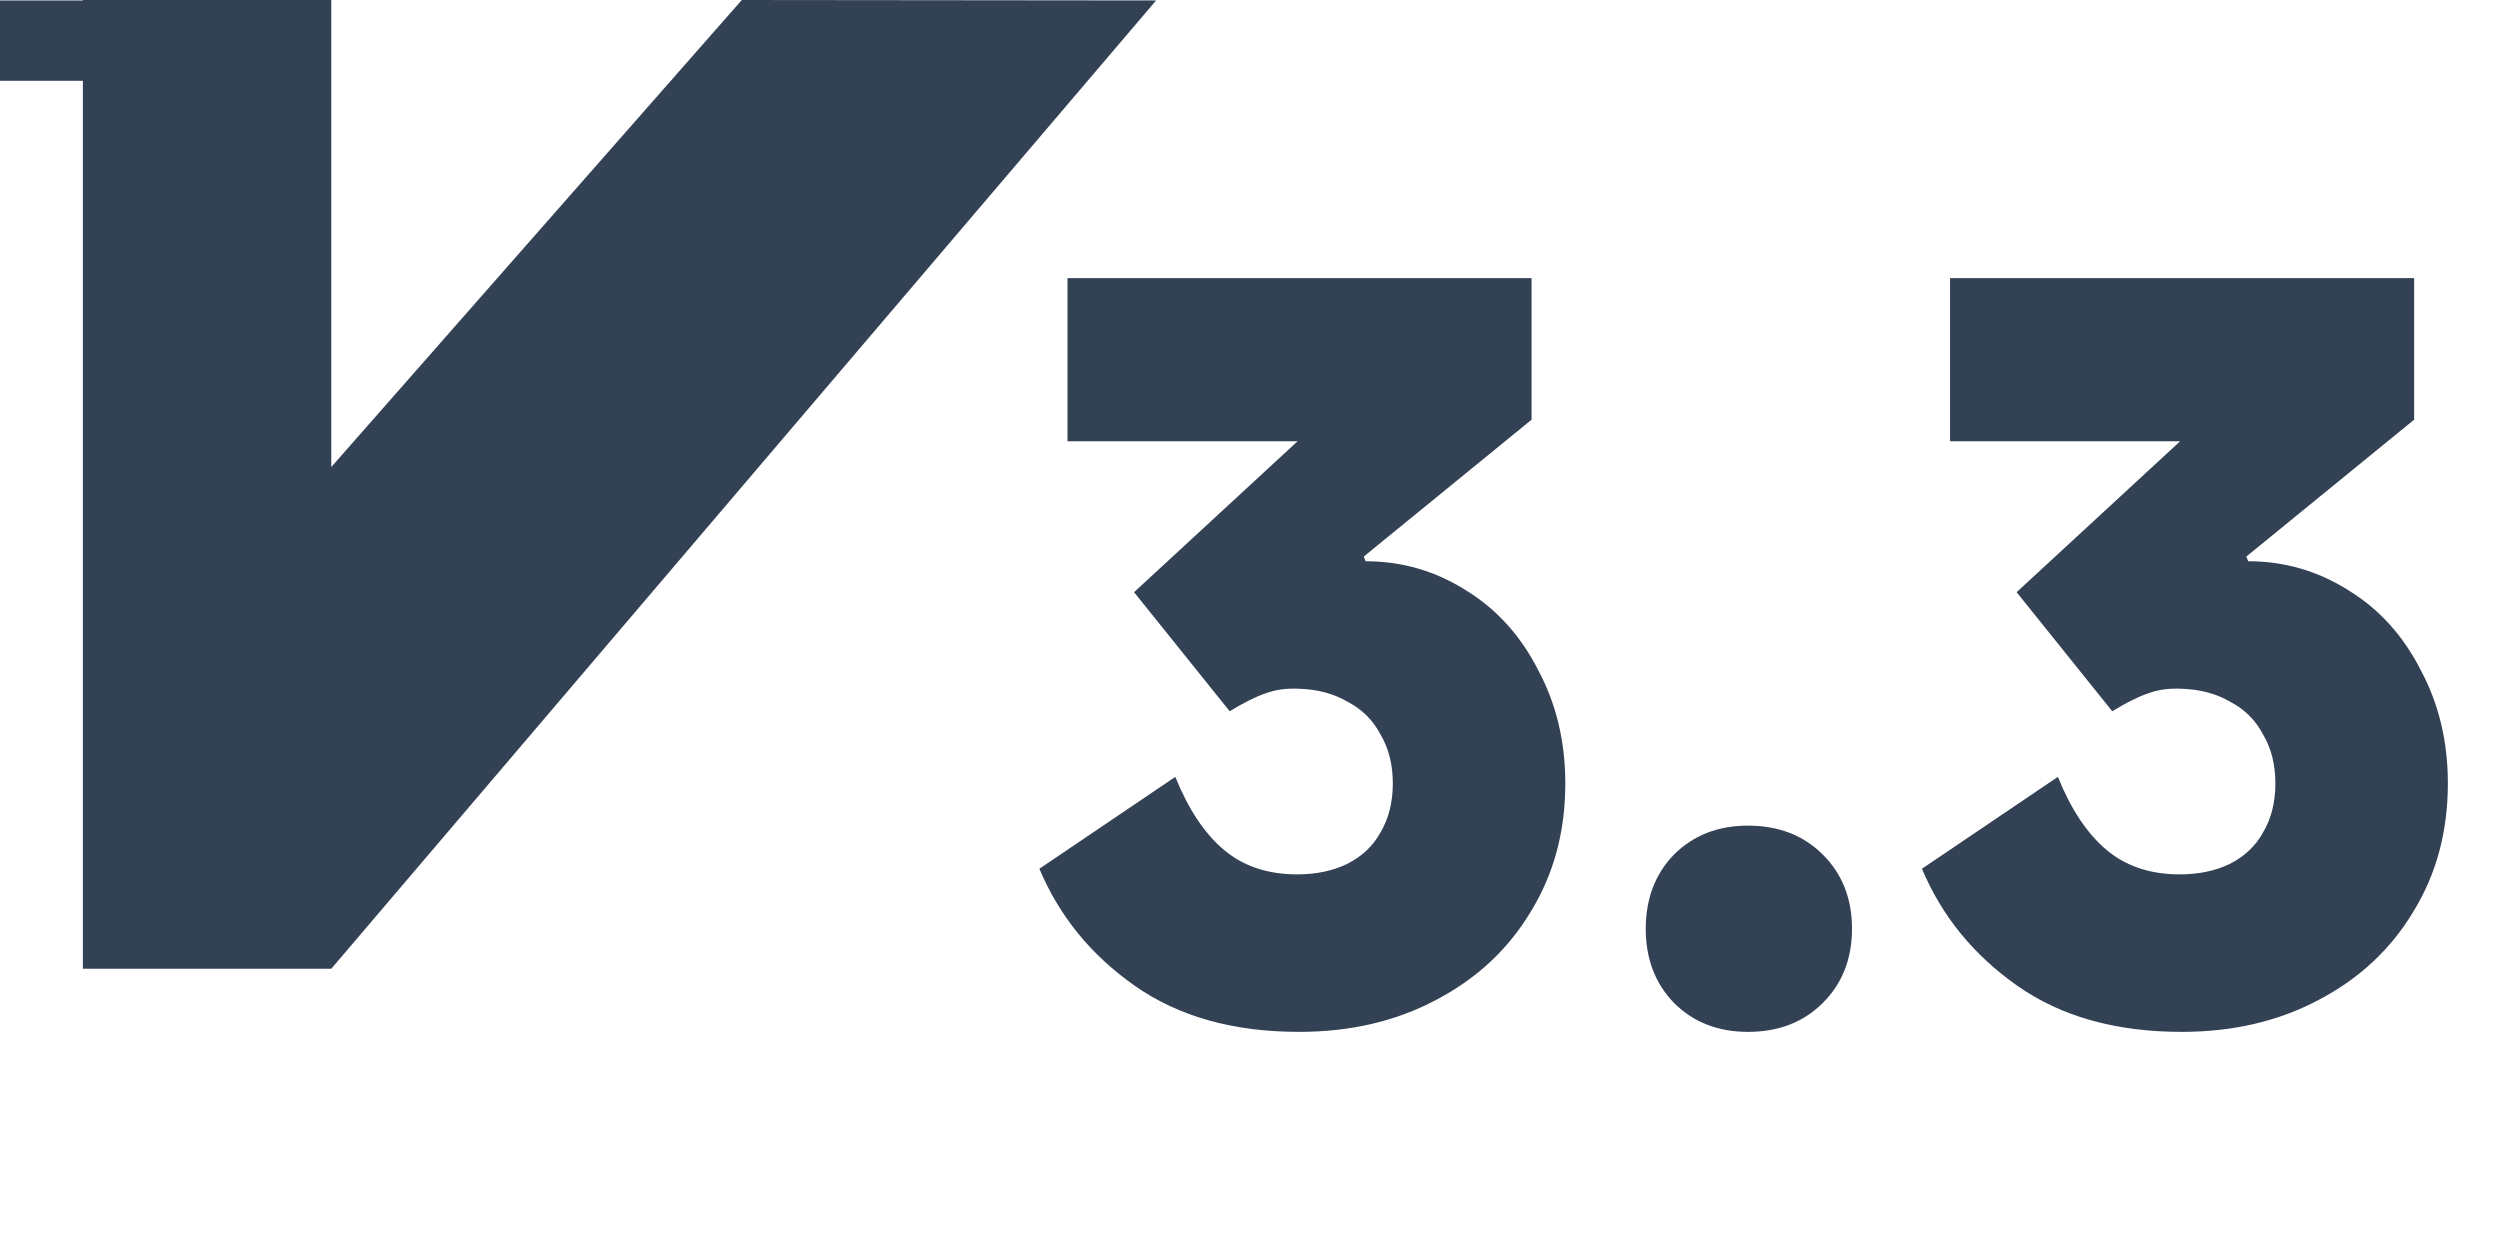
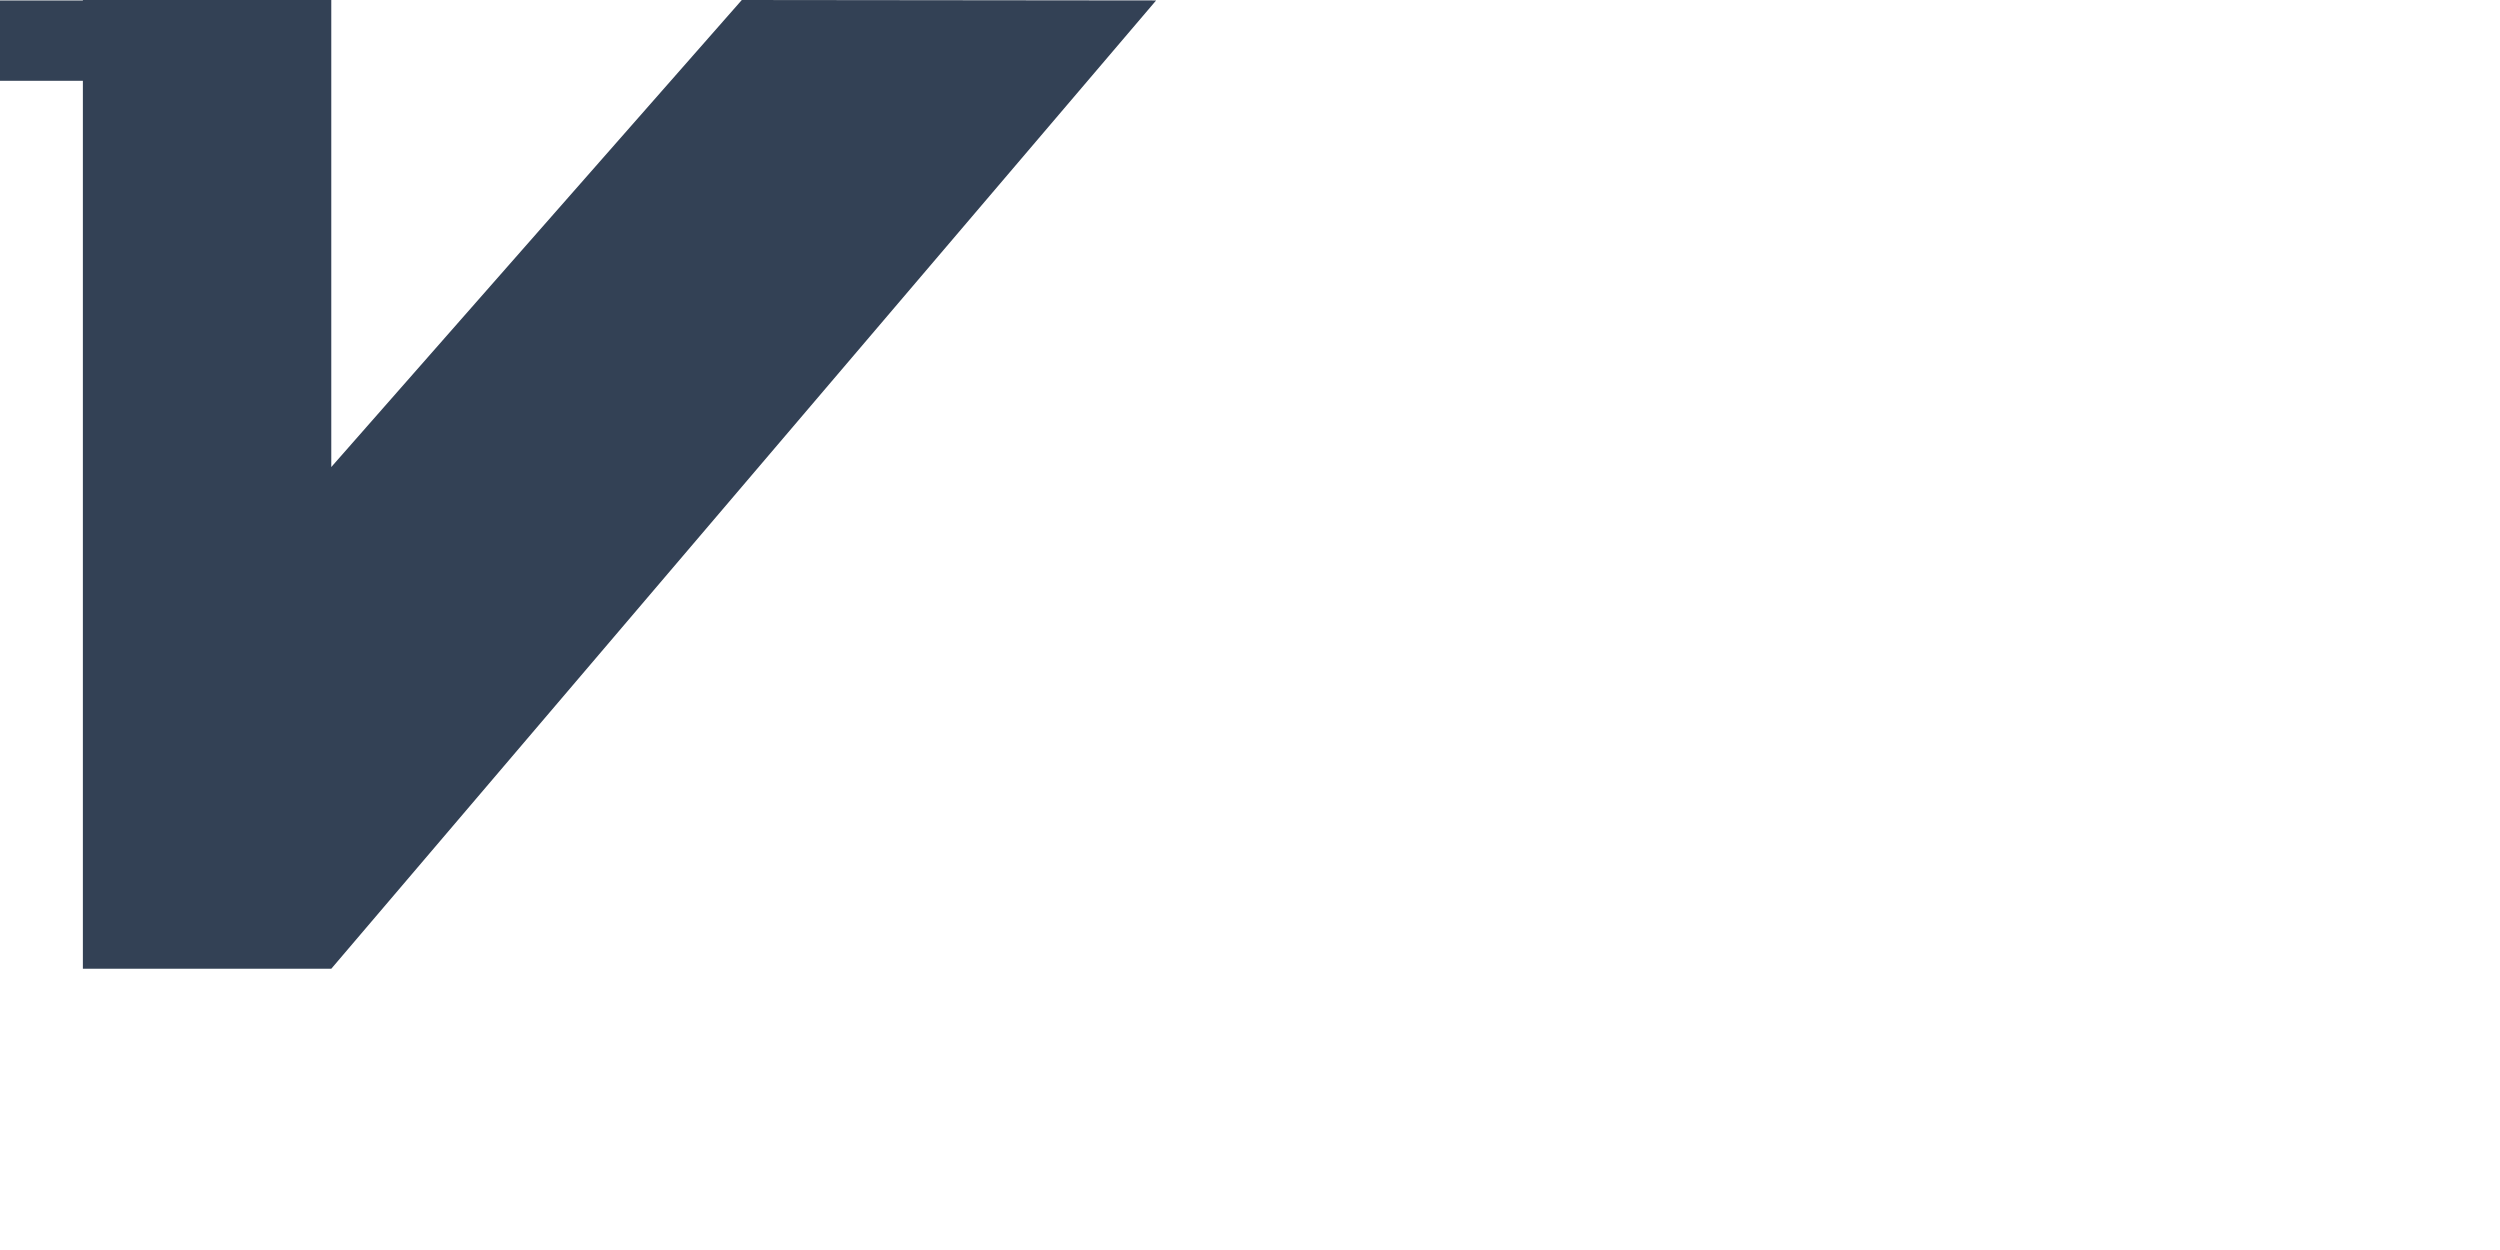
<svg xmlns="http://www.w3.org/2000/svg" width="80" height="40" viewBox="0 0 80 40" fill="none">
  <path d="M23.738 0L10.601 14.945V0H2.652V0.014H0V2.586H2.652V31H10.601L36.996 0.014L23.738 0Z" fill="#334155" />
-   <path d="M41.57 33.02C39.47 33.02 37.72 32.53 36.32 31.55C34.92 30.57 33.9 29.32 33.26 27.8L37.61 24.86C38.03 25.9 38.55 26.68 39.17 27.2C39.79 27.72 40.57 27.98 41.51 27.98C42.11 27.98 42.64 27.87 43.1 27.65C43.58 27.41 43.94 27.07 44.18 26.63C44.44 26.19 44.57 25.67 44.57 25.07C44.57 24.47 44.44 23.95 44.18 23.51C43.94 23.05 43.59 22.7 43.13 22.46C42.69 22.2 42.17 22.06 41.57 22.04C41.17 22.02 40.81 22.07 40.49 22.19C40.19 22.29 39.81 22.48 39.35 22.76L36.29 18.95L44.48 11.39L45.8 14.12H34.16V8.9H49.01V13.43L43.64 17.81L43.7 17.96C44.86 17.96 45.93 18.27 46.91 18.89C47.89 19.49 48.66 20.34 49.22 21.44C49.8 22.52 50.09 23.73 50.09 25.07C50.09 26.61 49.72 27.98 48.98 29.18C48.26 30.38 47.25 31.32 45.95 32C44.67 32.68 43.21 33.02 41.57 33.02ZM55.934 33.02C54.974 33.02 54.184 32.71 53.564 32.09C52.964 31.47 52.664 30.68 52.664 29.72C52.664 28.76 52.964 27.97 53.564 27.35C54.184 26.73 54.974 26.42 55.934 26.42C56.914 26.42 57.714 26.73 58.334 27.35C58.954 27.97 59.264 28.76 59.264 29.72C59.264 30.68 58.954 31.47 58.334 32.09C57.714 32.71 56.914 33.02 55.934 33.02ZM69.812 33.02C67.712 33.02 65.962 32.53 64.562 31.55C63.162 30.57 62.142 29.32 61.502 27.8L65.852 24.86C66.272 25.9 66.792 26.68 67.412 27.2C68.032 27.72 68.812 27.98 69.752 27.98C70.352 27.98 70.882 27.87 71.342 27.65C71.822 27.41 72.182 27.07 72.422 26.63C72.682 26.19 72.812 25.67 72.812 25.07C72.812 24.47 72.682 23.95 72.422 23.51C72.182 23.05 71.832 22.7 71.372 22.46C70.932 22.2 70.412 22.06 69.812 22.04C69.412 22.02 69.052 22.07 68.732 22.19C68.432 22.29 68.052 22.48 67.592 22.76L64.532 18.95L72.722 11.39L74.042 14.12H62.402V8.9H77.252V13.43L71.882 17.81L71.942 17.96C73.102 17.96 74.172 18.27 75.152 18.89C76.132 19.49 76.902 20.34 77.462 21.44C78.042 22.52 78.332 23.73 78.332 25.07C78.332 26.61 77.962 27.98 77.222 29.18C76.502 30.38 75.492 31.32 74.192 32C72.912 32.68 71.452 33.02 69.812 33.02Z" fill="#334155" />
</svg>